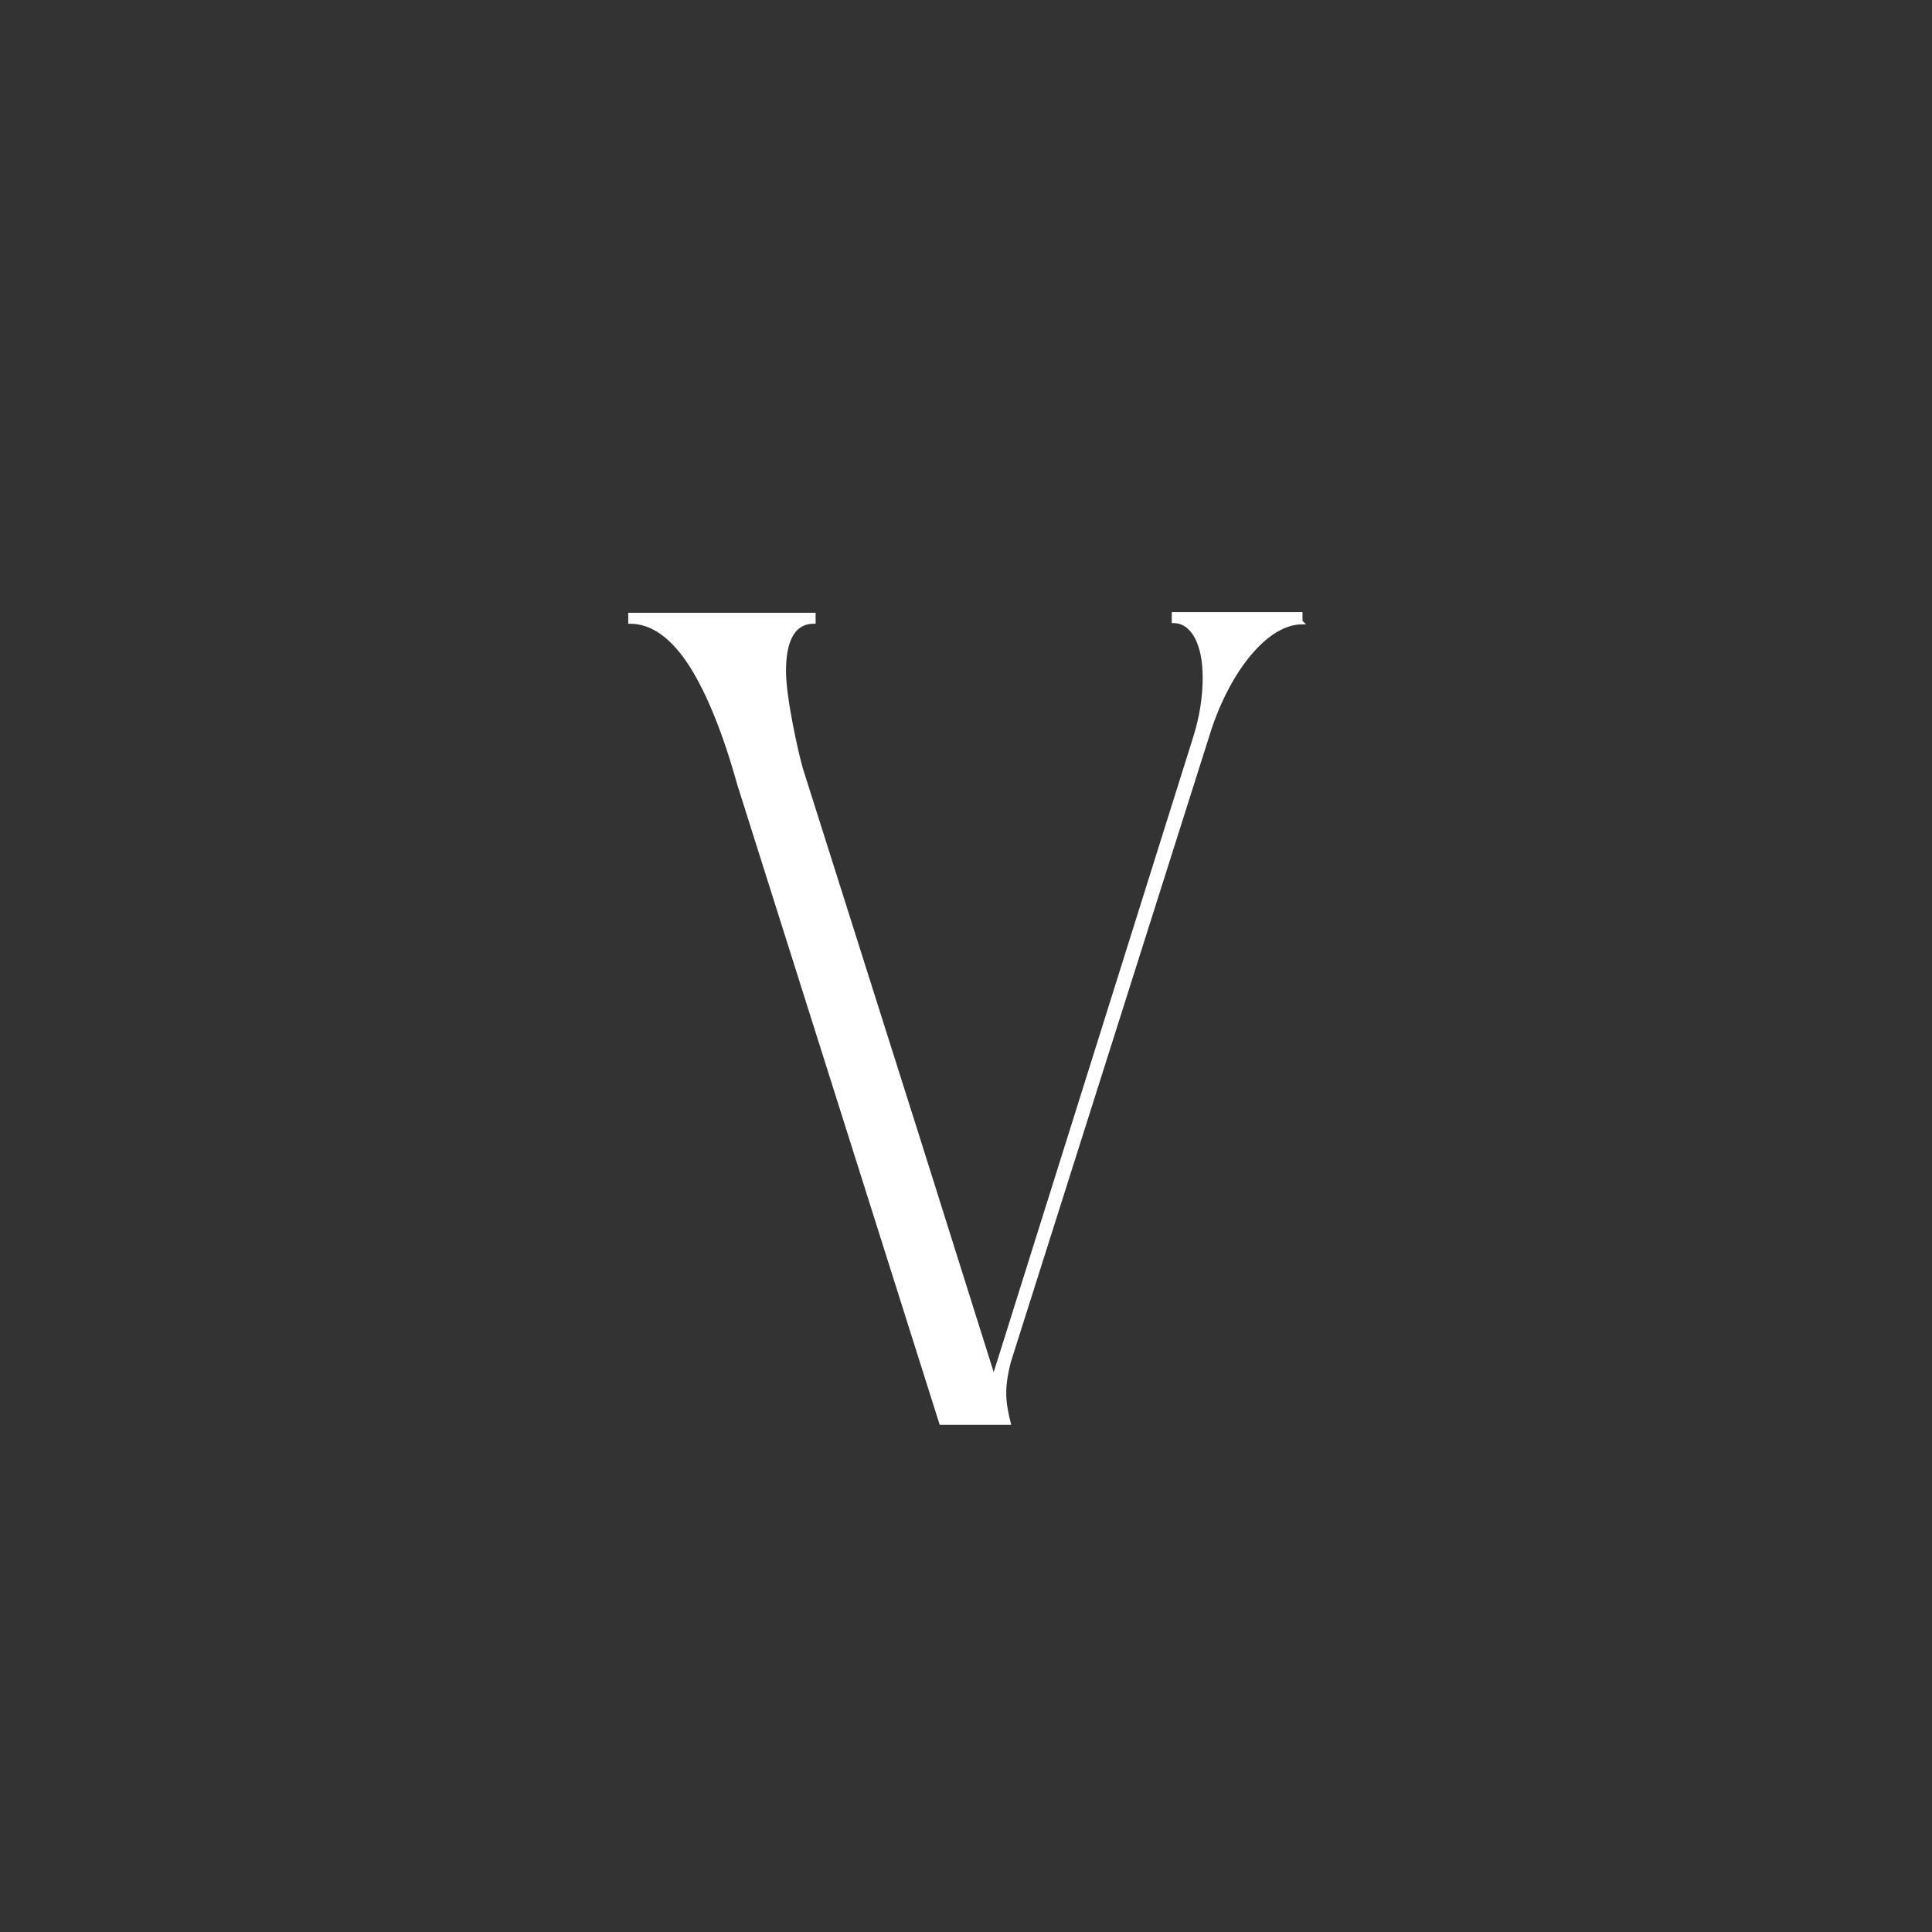
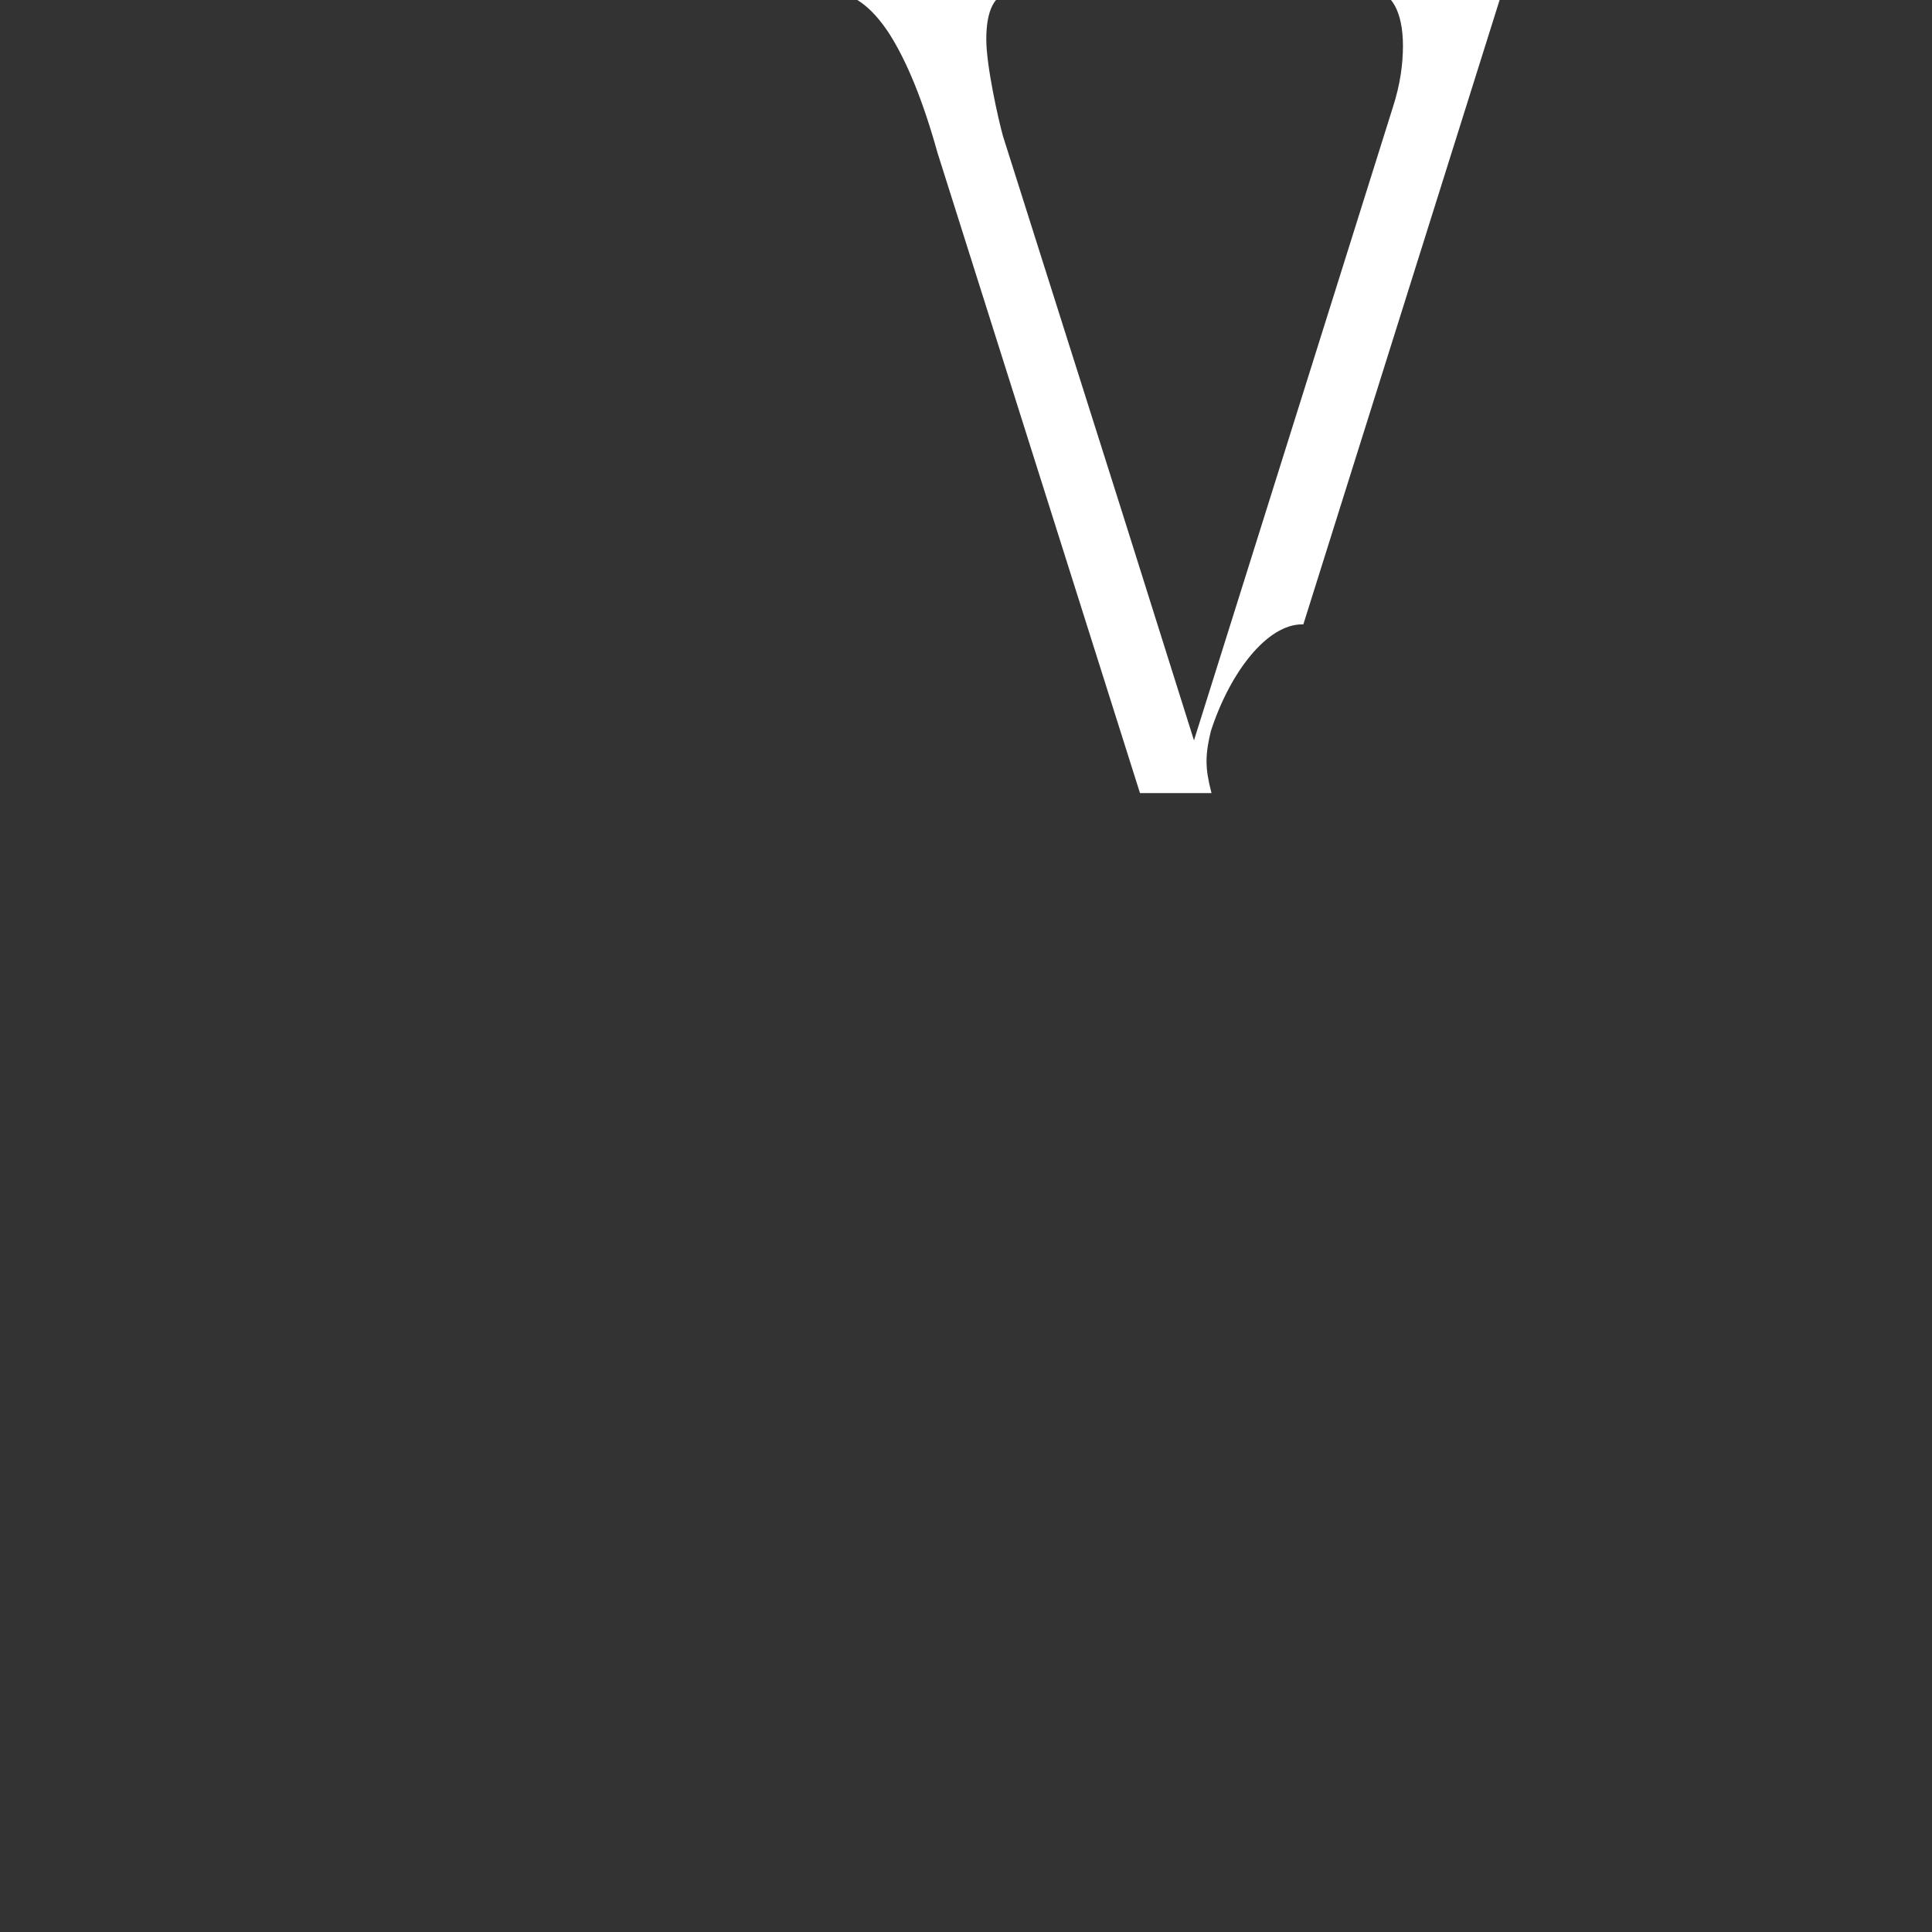
<svg xmlns="http://www.w3.org/2000/svg" id="Layer_1" version="1.1" viewBox="0 0 300 300">
  <rect x="0" y="0" width="300" height="300" fill="#333333" stroke="none" />
  <defs>
    <style> .st0 { fill: #fff; stroke: #fff; stroke-miterlimit: 10; stroke-width: .5px; } </style>
  </defs>
-   <path class="st0" d="M202.2,96.7c-5.6,0-11.4,7.5-14.4,16.7l-31.1,98.1c-.4,1.6-.7,3.2-.7,4.8s.3,3.1.7,4.7h-10.6l-31.4-99.3c-2.2-7.9-4.7-14.1-7.5-18.5-2.8-4.3-5.9-6.6-9.4-6.6v-1.2h28.6v1.2c-3.5,0-4.6,3.4-4.6,7.6s1.9,12.6,2.6,15.1l18.5,58.4,11.4,36.2,31.1-99c1.2-3.7,1.6-6.9,1.6-9.7,0-5.4-1.9-8.7-4.8-8.7v-1.2h19.8v1.2Z" />
+   <path class="st0" d="M202.2,96.7c-5.6,0-11.4,7.5-14.4,16.7c-.4,1.6-.7,3.2-.7,4.8s.3,3.1.7,4.7h-10.6l-31.4-99.3c-2.2-7.9-4.7-14.1-7.5-18.5-2.8-4.3-5.9-6.6-9.4-6.6v-1.2h28.6v1.2c-3.5,0-4.6,3.4-4.6,7.6s1.9,12.6,2.6,15.1l18.5,58.4,11.4,36.2,31.1-99c1.2-3.7,1.6-6.9,1.6-9.7,0-5.4-1.9-8.7-4.8-8.7v-1.2h19.8v1.2Z" />
</svg>